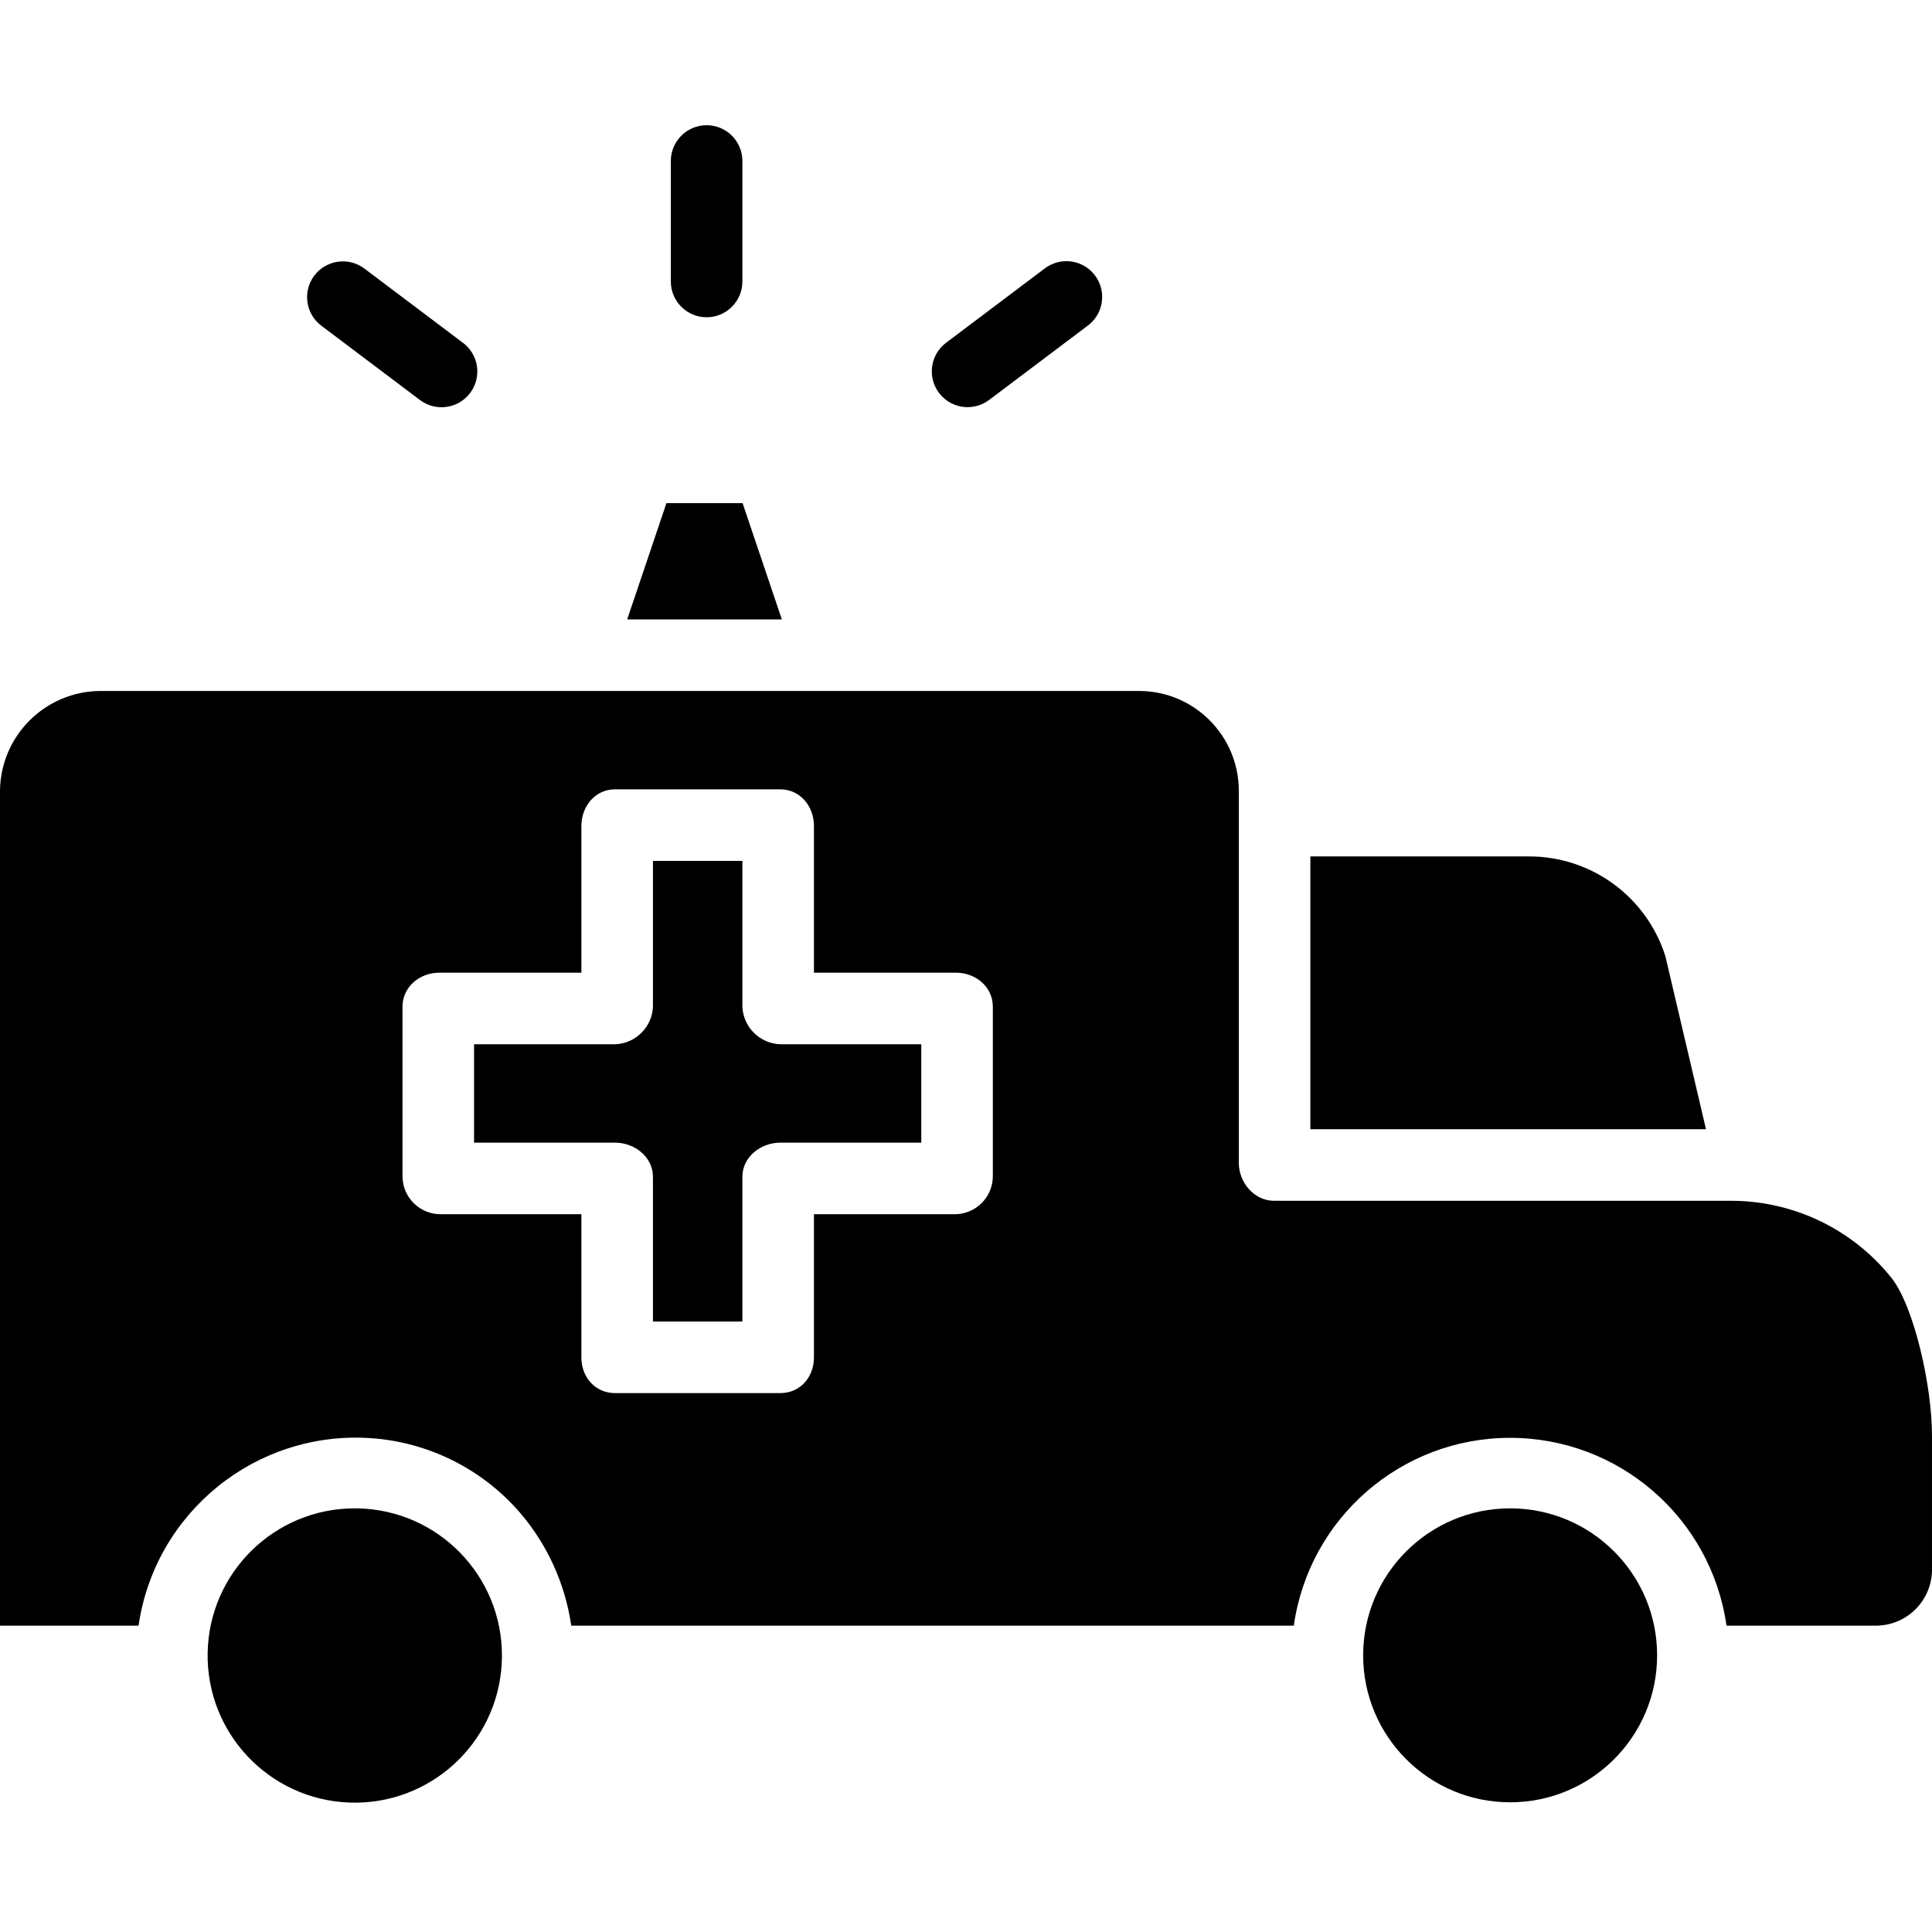
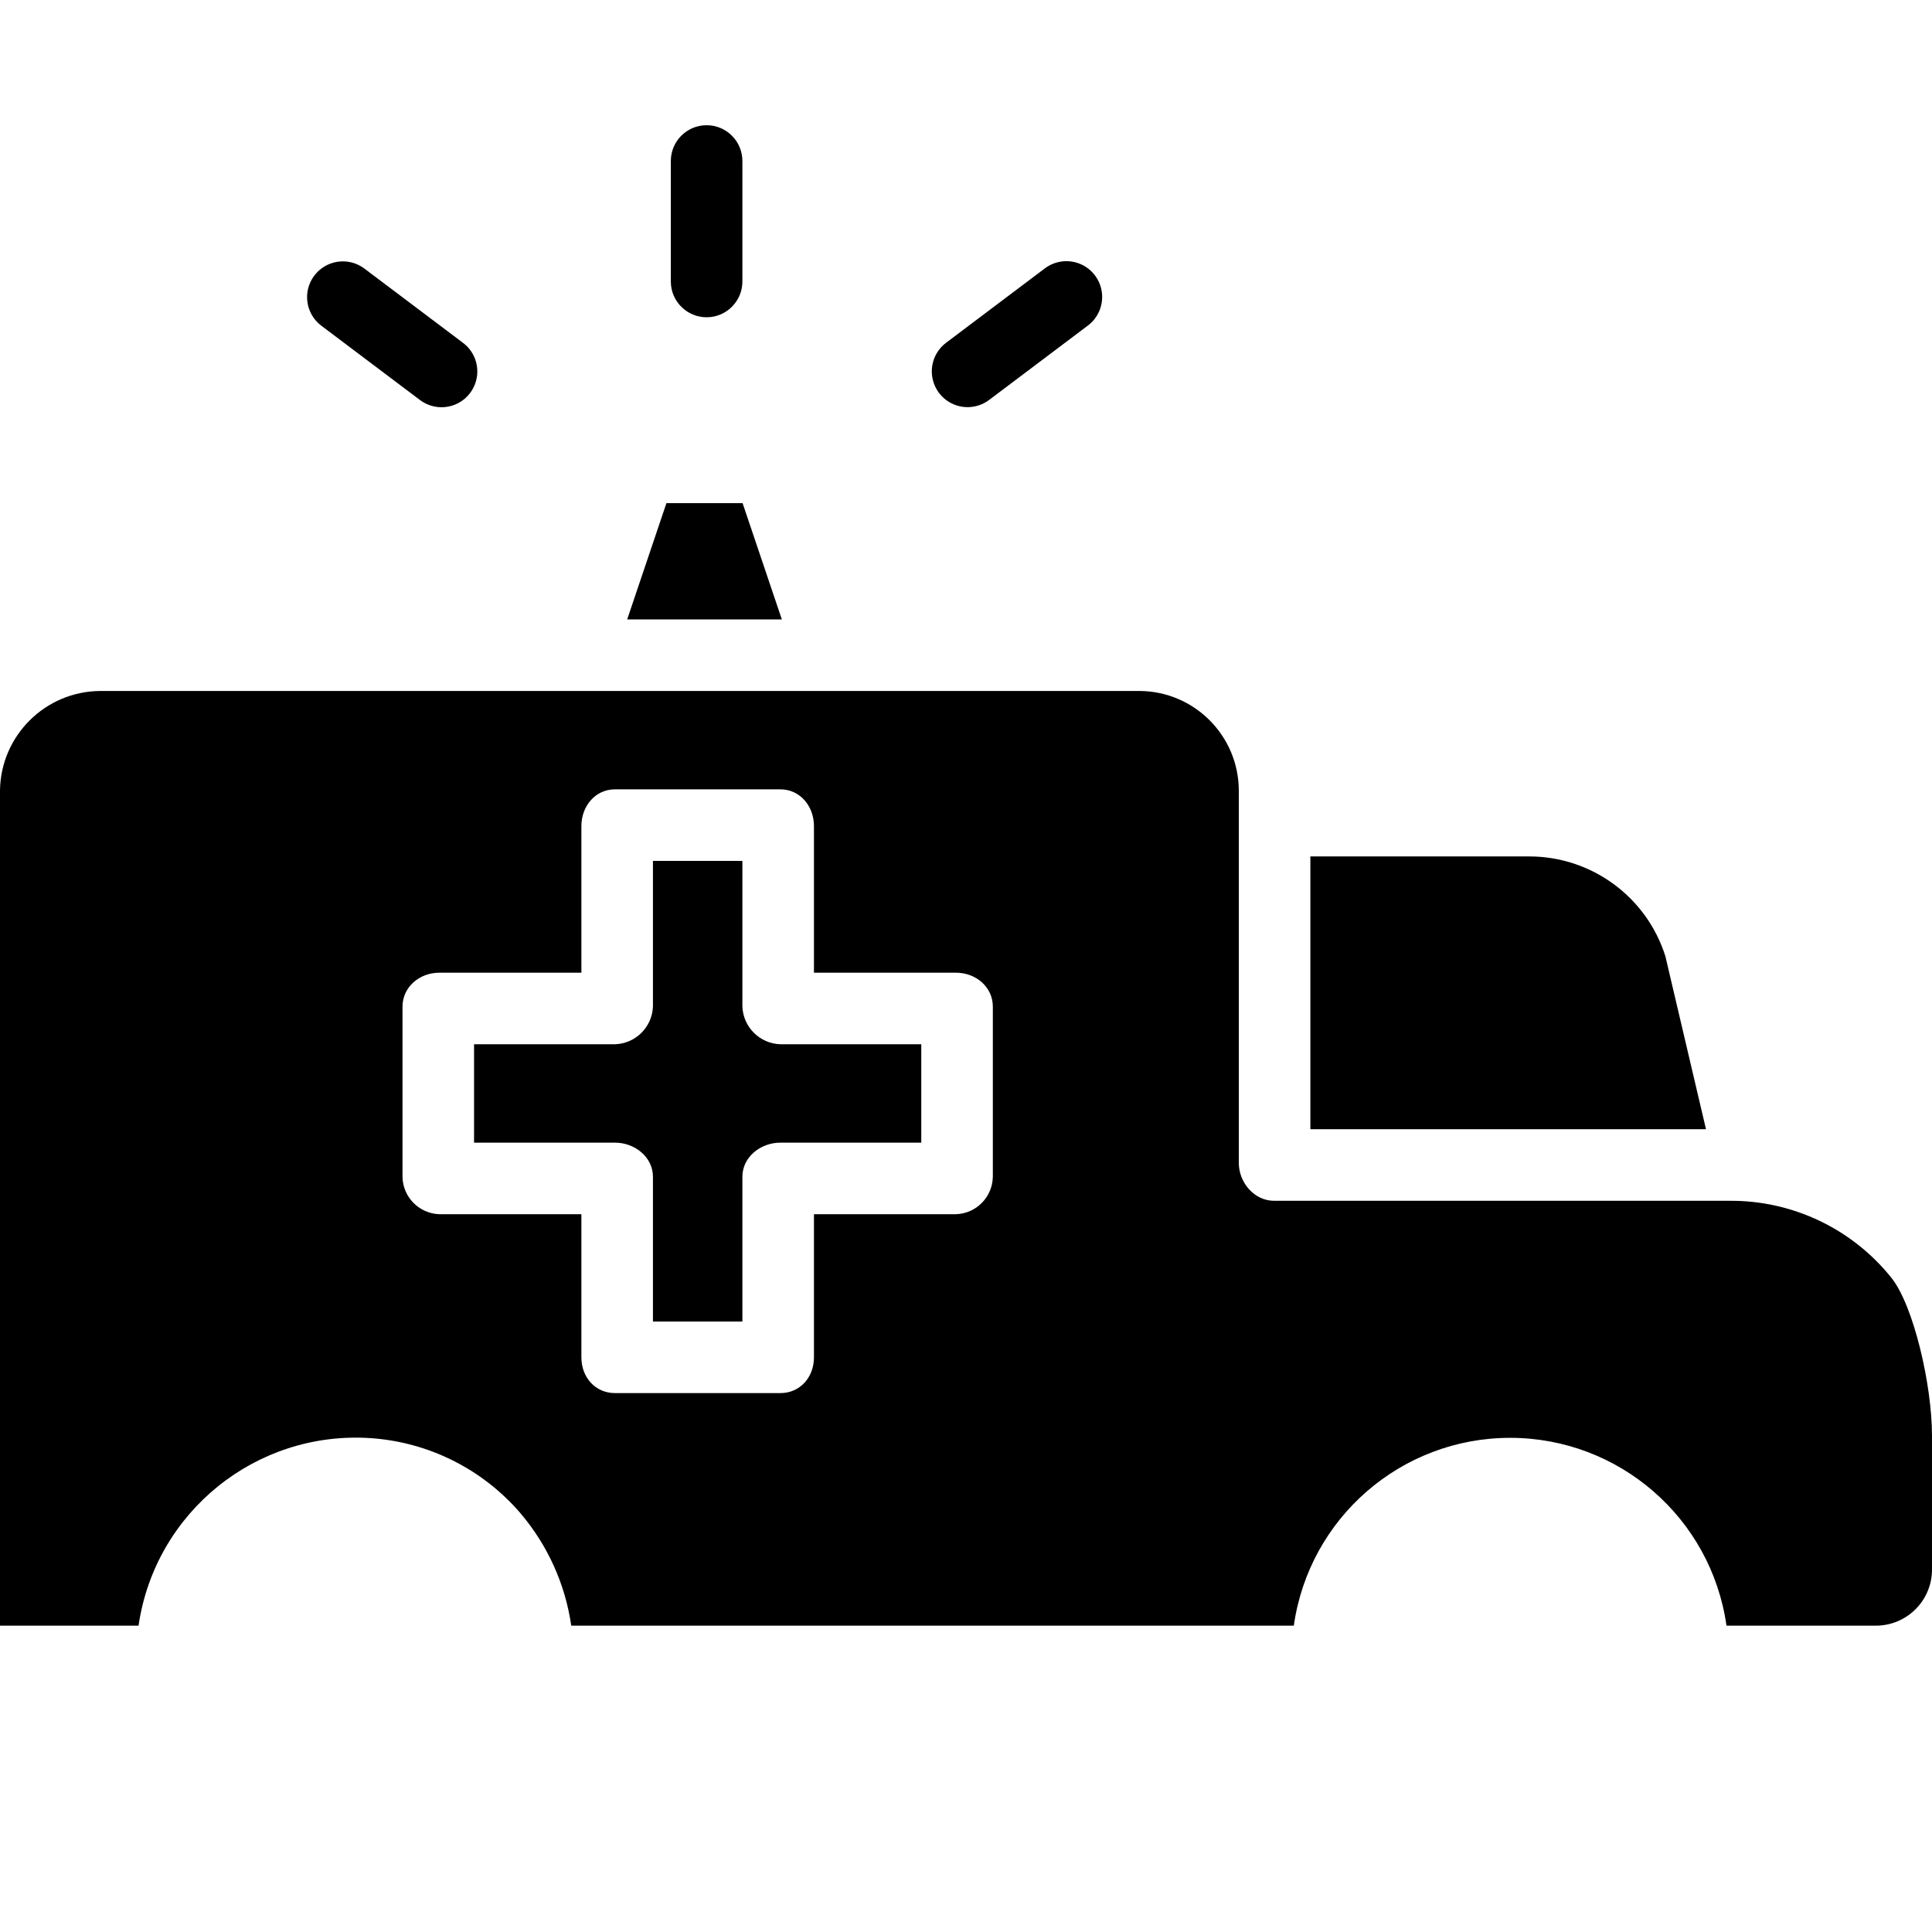
<svg xmlns="http://www.w3.org/2000/svg" height="432pt" viewBox="0 -28 432 432" width="432pt">
-   <path d="m81.68 309.352c-.789-.055-1.574-.082-2.355-.082-17.941 0-32.578 14.379-32.895 32.32-.32 17.941 13.793 32.828 31.727 33.469 17.93.641 33.07-13.203 34.031-31.121s-12.609-33.305-30.508-34.586zm0 0" />
-   <path d="m370.535 342.133c0 18.152-14.715 32.867-32.867 32.867-18.148 0-32.863-14.715-32.863-32.867 0-18.148 14.715-32.863 32.863-32.863 18.152 0 32.867 14.715 32.867 32.863zm0 0" />
  <path d="m158 42.941c4.418 0 8-3.582 8-8v-26.941c0-4.418-3.582-8-8-8s-8 3.582-8 8v26.945c0 4.418 3.582 7.996 8 7.996zm0 0" />
  <path d="m216.359 63.039c1.734 0 3.422-.566 4.809-1.609l22.062-16.617c2.301-1.715 3.504-4.527 3.16-7.375-.344-2.844-2.184-5.289-4.824-6.406s-5.676-.734-7.961 1l-22.062 16.617c-2.75 2.07-3.867 5.664-2.773 8.93 1.09 3.266 4.148 5.465 7.59 5.461zm0 0" />
  <path d="m71.824 44.812 22.062 16.617c2.285 1.734 5.32 2.113 7.961.996 2.641-1.117 4.48-3.559 4.824-6.406.344-2.848-.859-5.66-3.16-7.371l-22.062-16.617c-3.531-2.633-8.523-1.918-11.176 1.602-2.648 3.516-1.957 8.516 1.551 11.18zm0 0" />
  <path d="m82.812 293.566c12.93.863 24.977 6.863 33.453 16.668 6.141 7.164 10.117 15.926 11.469 25.266h161.566c3.414-24.09 24.039-41.996 48.371-41.996s44.957 17.906 48.375 41.996h33.562c6.746-.086 12.219-5.488 12.391-12.234v-30.254c0-11.223-4.055-28.922-9.027-35.23-8.805-11.039-22.203-17.414-36.324-17.281h-101.762c-4.418 0-7.887-4.062-7.887-8.48v-83.285c-.047-12.211-9.902-22.117-22.113-22.234h-232.492c-12.27.094-22.215 9.969-22.395 22.234v186.766h30.98c3.691-25.359 26.262-43.621 51.832-41.934zm7.188-96.465c0-4.418 3.809-7.602 8.227-7.602h31.773v-32.805c0-4.418 3.094-8.195 7.512-8.195h36.977c4.418 0 7.512 3.777 7.512 8.195v32.805h31.773c4.418 0 8.227 3.18 8.227 7.602v38.027c-.078 4.535-3.691 8.215-8.227 8.371h-31.773v32.031c0 4.418-3.094 7.969-7.512 7.969h-36.977c-4.418 0-7.512-3.551-7.512-7.969v-32.031h-31.773c-4.535-.156-8.152-3.836-8.227-8.371zm0 0" />
  <path d="m166.043 84.5h-17.027l-8.777 26h34.582zm0 0" />
  <path d="m372.383 185.816c-4.199-13.293-16.535-22.328-30.477-22.316h-48.906v61h88.465zm0 0" />
  <path d="m146 235.129v32.371h20v-32.371c0-4.418 4.07-7.629 8.488-7.629h31.512v-22h-31.512c-4.59-.148-8.293-3.812-8.488-8.398v-32.602h-20v32.602c-.195 4.586-3.898 8.25-8.488 8.398h-31.512v22h31.512c4.418 0 8.488 3.211 8.488 7.629zm0 0" />
</svg>